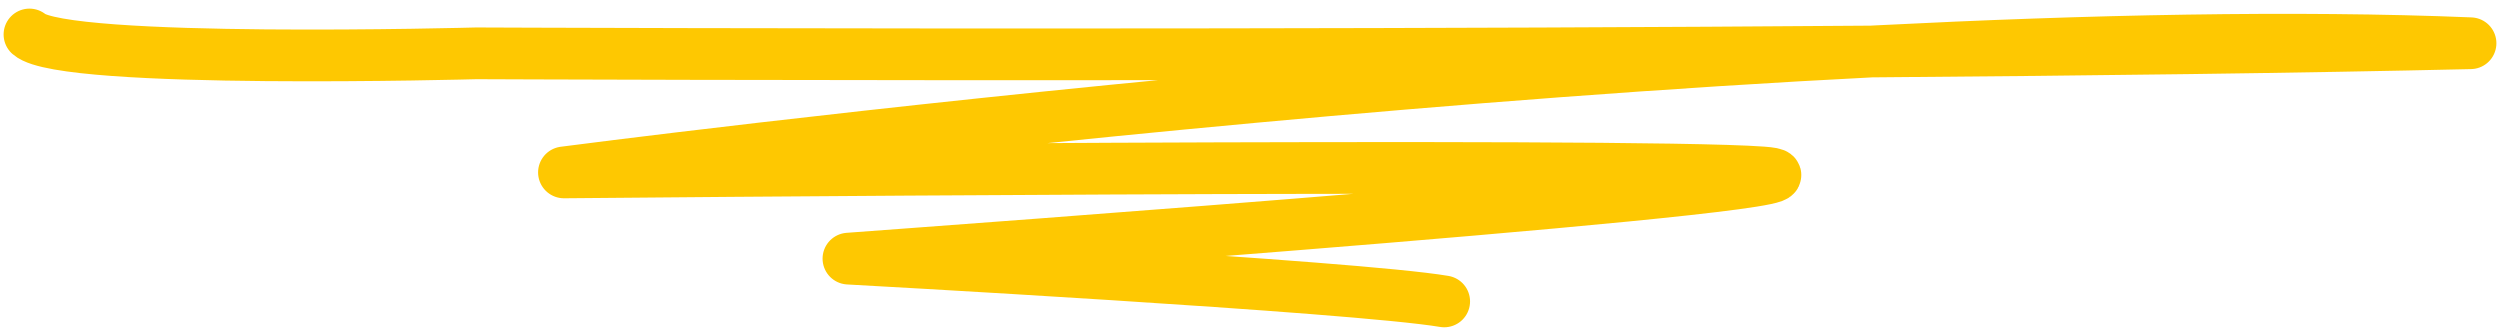
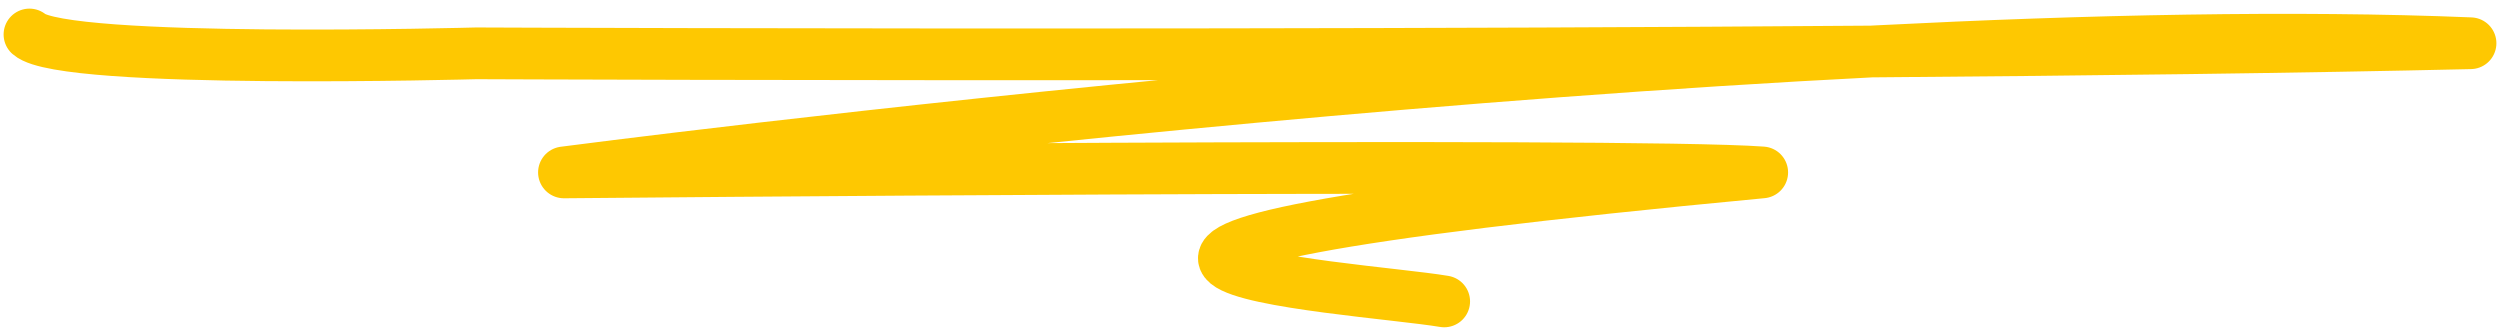
<svg xmlns="http://www.w3.org/2000/svg" width="145" height="19" viewBox="0 0 145 19" fill="none">
-   <path d="M1.709 2C3.703 3.755 27.624 3.093 27.624 3.093C27.624 3.093 103.901 3.427 143.291 2.508C102.618 0.83 32.709 10 32.709 10C32.709 10 94.232 9.415 102.209 10C110.186 10.585 53.465 14.68 49.209 15C49.209 15 78.578 16.605 83.763 17.482" stroke="#FEC801" stroke-width="3" stroke-linecap="round" stroke-linejoin="round" />
+   <path d="M1.709 2C3.703 3.755 27.624 3.093 27.624 3.093C27.624 3.093 103.901 3.427 143.291 2.508C102.618 0.83 32.709 10 32.709 10C32.709 10 94.232 9.415 102.209 10C49.209 15 78.578 16.605 83.763 17.482" stroke="#FEC801" stroke-width="3" stroke-linecap="round" stroke-linejoin="round" />
</svg>